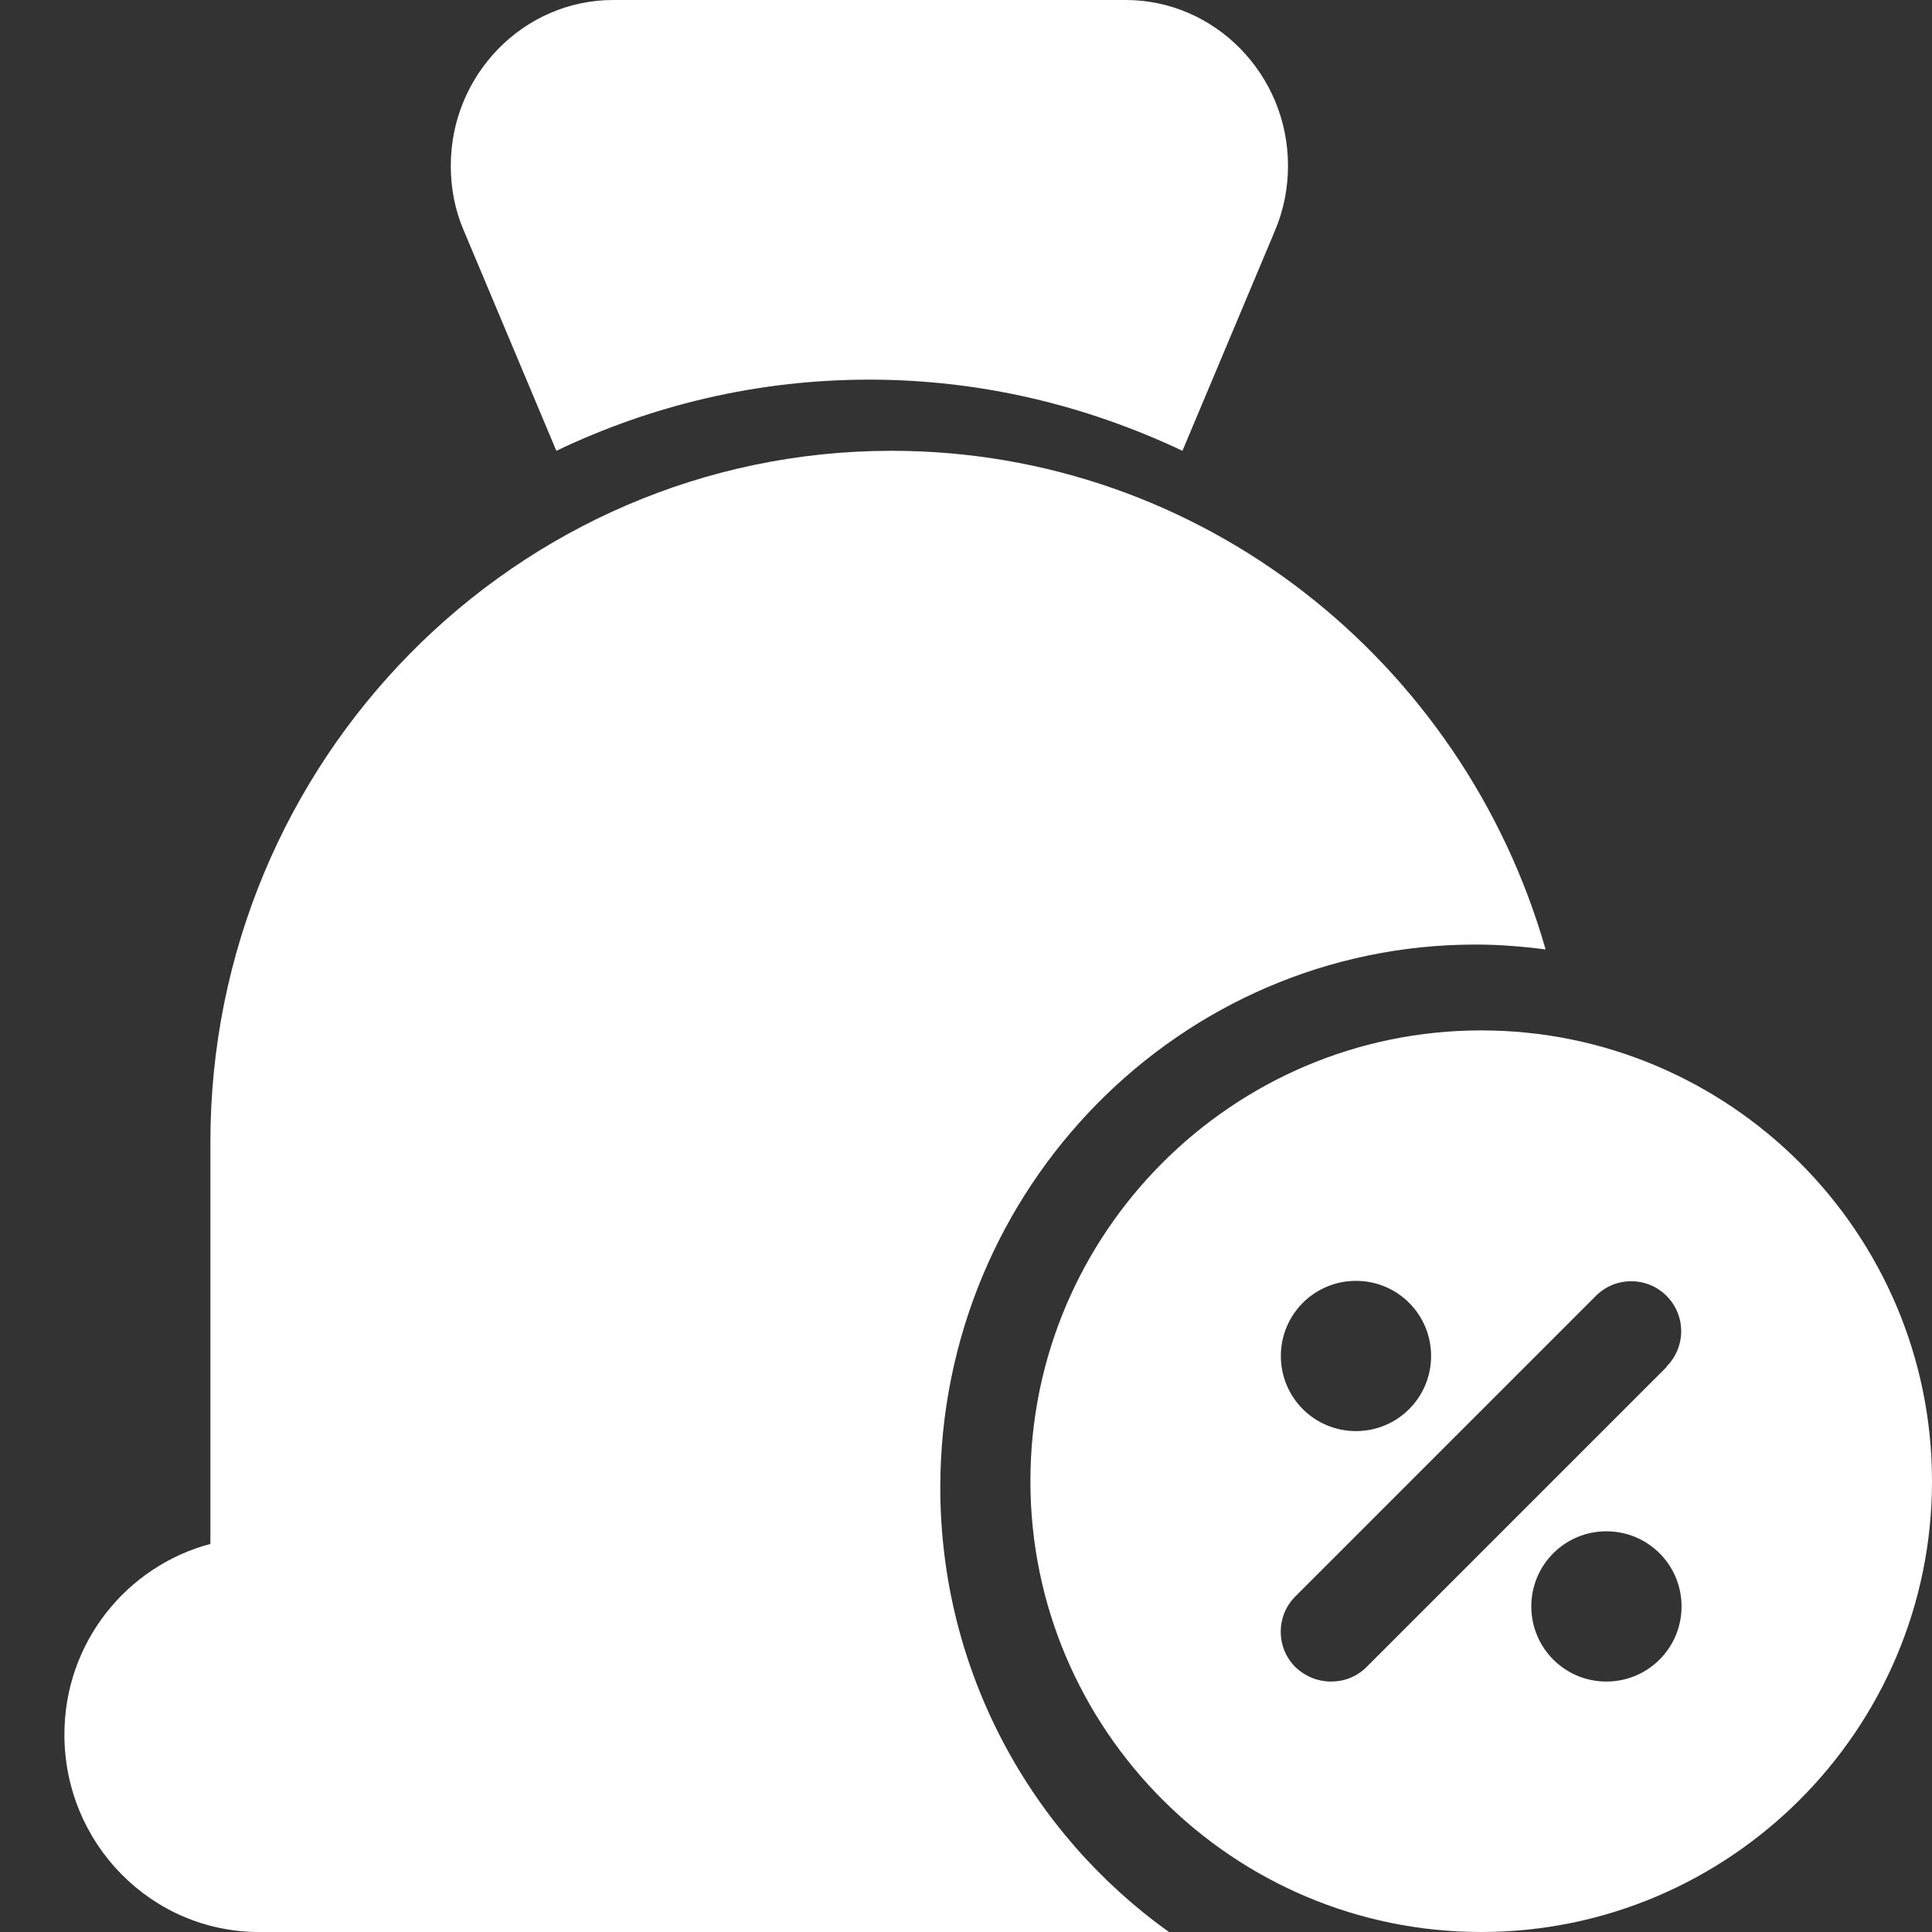
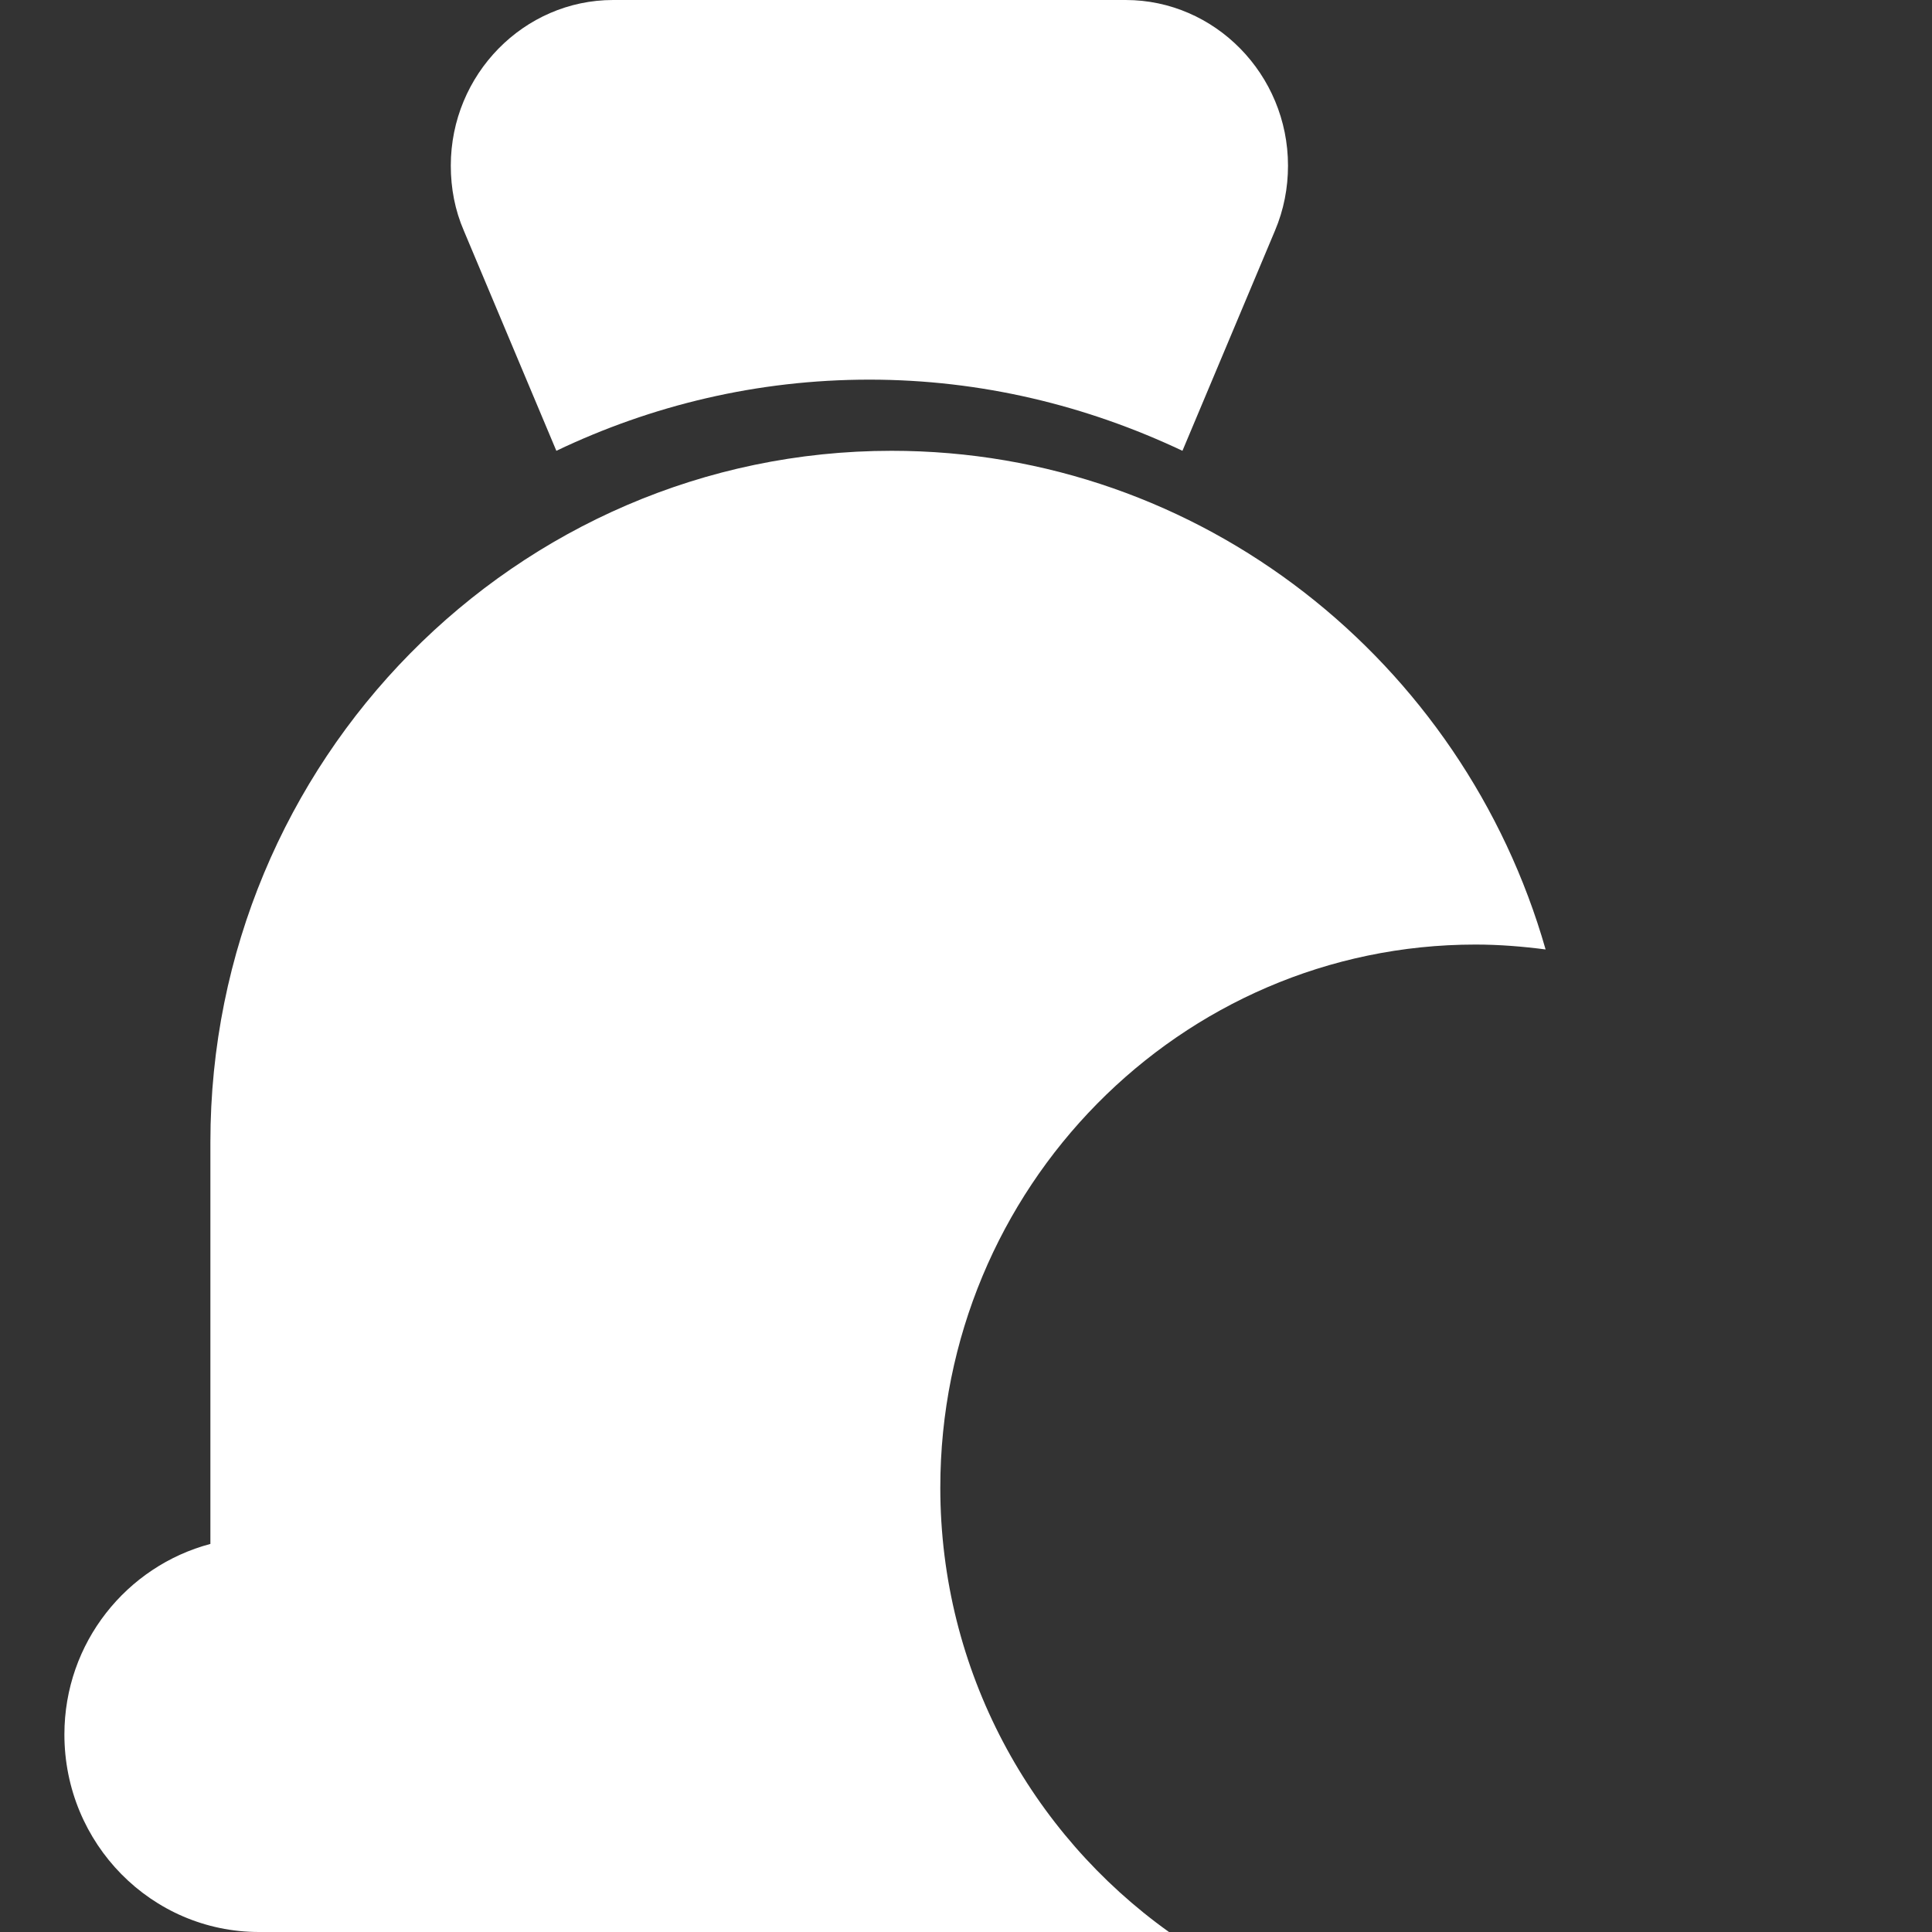
<svg xmlns="http://www.w3.org/2000/svg" width="30" height="30" viewBox="0 0 30 30" fill="none">
  <rect x="0" y="0" width="30" height="30" fill="#333333" stroke="none" />
  <path d="M8.639 7C10.12 6.293 11.759 5.895 13.5 5.895C15.241 5.895 16.88 6.3 18.361 7L19.798 3.581C19.935 3.257 20 2.918 20 2.572C20 1.157 18.866 0 17.479 0H9.521C8.134 0 7 1.157 7 2.572C7 2.925 7.065 3.264 7.202 3.581L8.639 7Z" fill="white" />
  <path d="M14.601 23.1C14.601 18.446 18.326 14.667 22.912 14.667C23.282 14.667 23.645 14.697 24 14.743C22.723 10.274 18.658 7 13.845 7C8.012 7 3.267 11.815 3.267 17.733V23.974C1.967 24.319 1 25.507 1 26.933C1 28.628 2.353 30 4.022 30H18.152C16.014 28.474 14.601 25.952 14.601 23.1Z" fill="white" />
-   <path d="M23 16C19.142 16 16 19.142 16 23C16 26.858 19.142 30 23 30C26.858 30 30 26.858 30 23C30 19.142 26.858 16 23 16ZM21.056 19.889C21.701 19.889 22.222 20.41 22.222 21.056C22.222 21.701 21.701 22.222 21.056 22.222C20.41 22.222 19.889 21.701 19.889 21.056C19.889 20.41 20.41 19.889 21.056 19.889ZM24.944 26.111C24.299 26.111 23.778 25.59 23.778 24.944C23.778 24.299 24.299 23.778 24.944 23.778C25.59 23.778 26.111 24.299 26.111 24.944C26.111 25.59 25.59 26.111 24.944 26.111ZM25.886 21.219L21.219 25.886C21.063 26.041 20.869 26.111 20.667 26.111C20.464 26.111 20.27 26.033 20.114 25.886C19.811 25.582 19.811 25.092 20.114 24.789L24.781 20.122C25.084 19.819 25.574 19.819 25.878 20.122C26.181 20.426 26.181 20.916 25.878 21.219H25.886Z" fill="white" />
</svg>